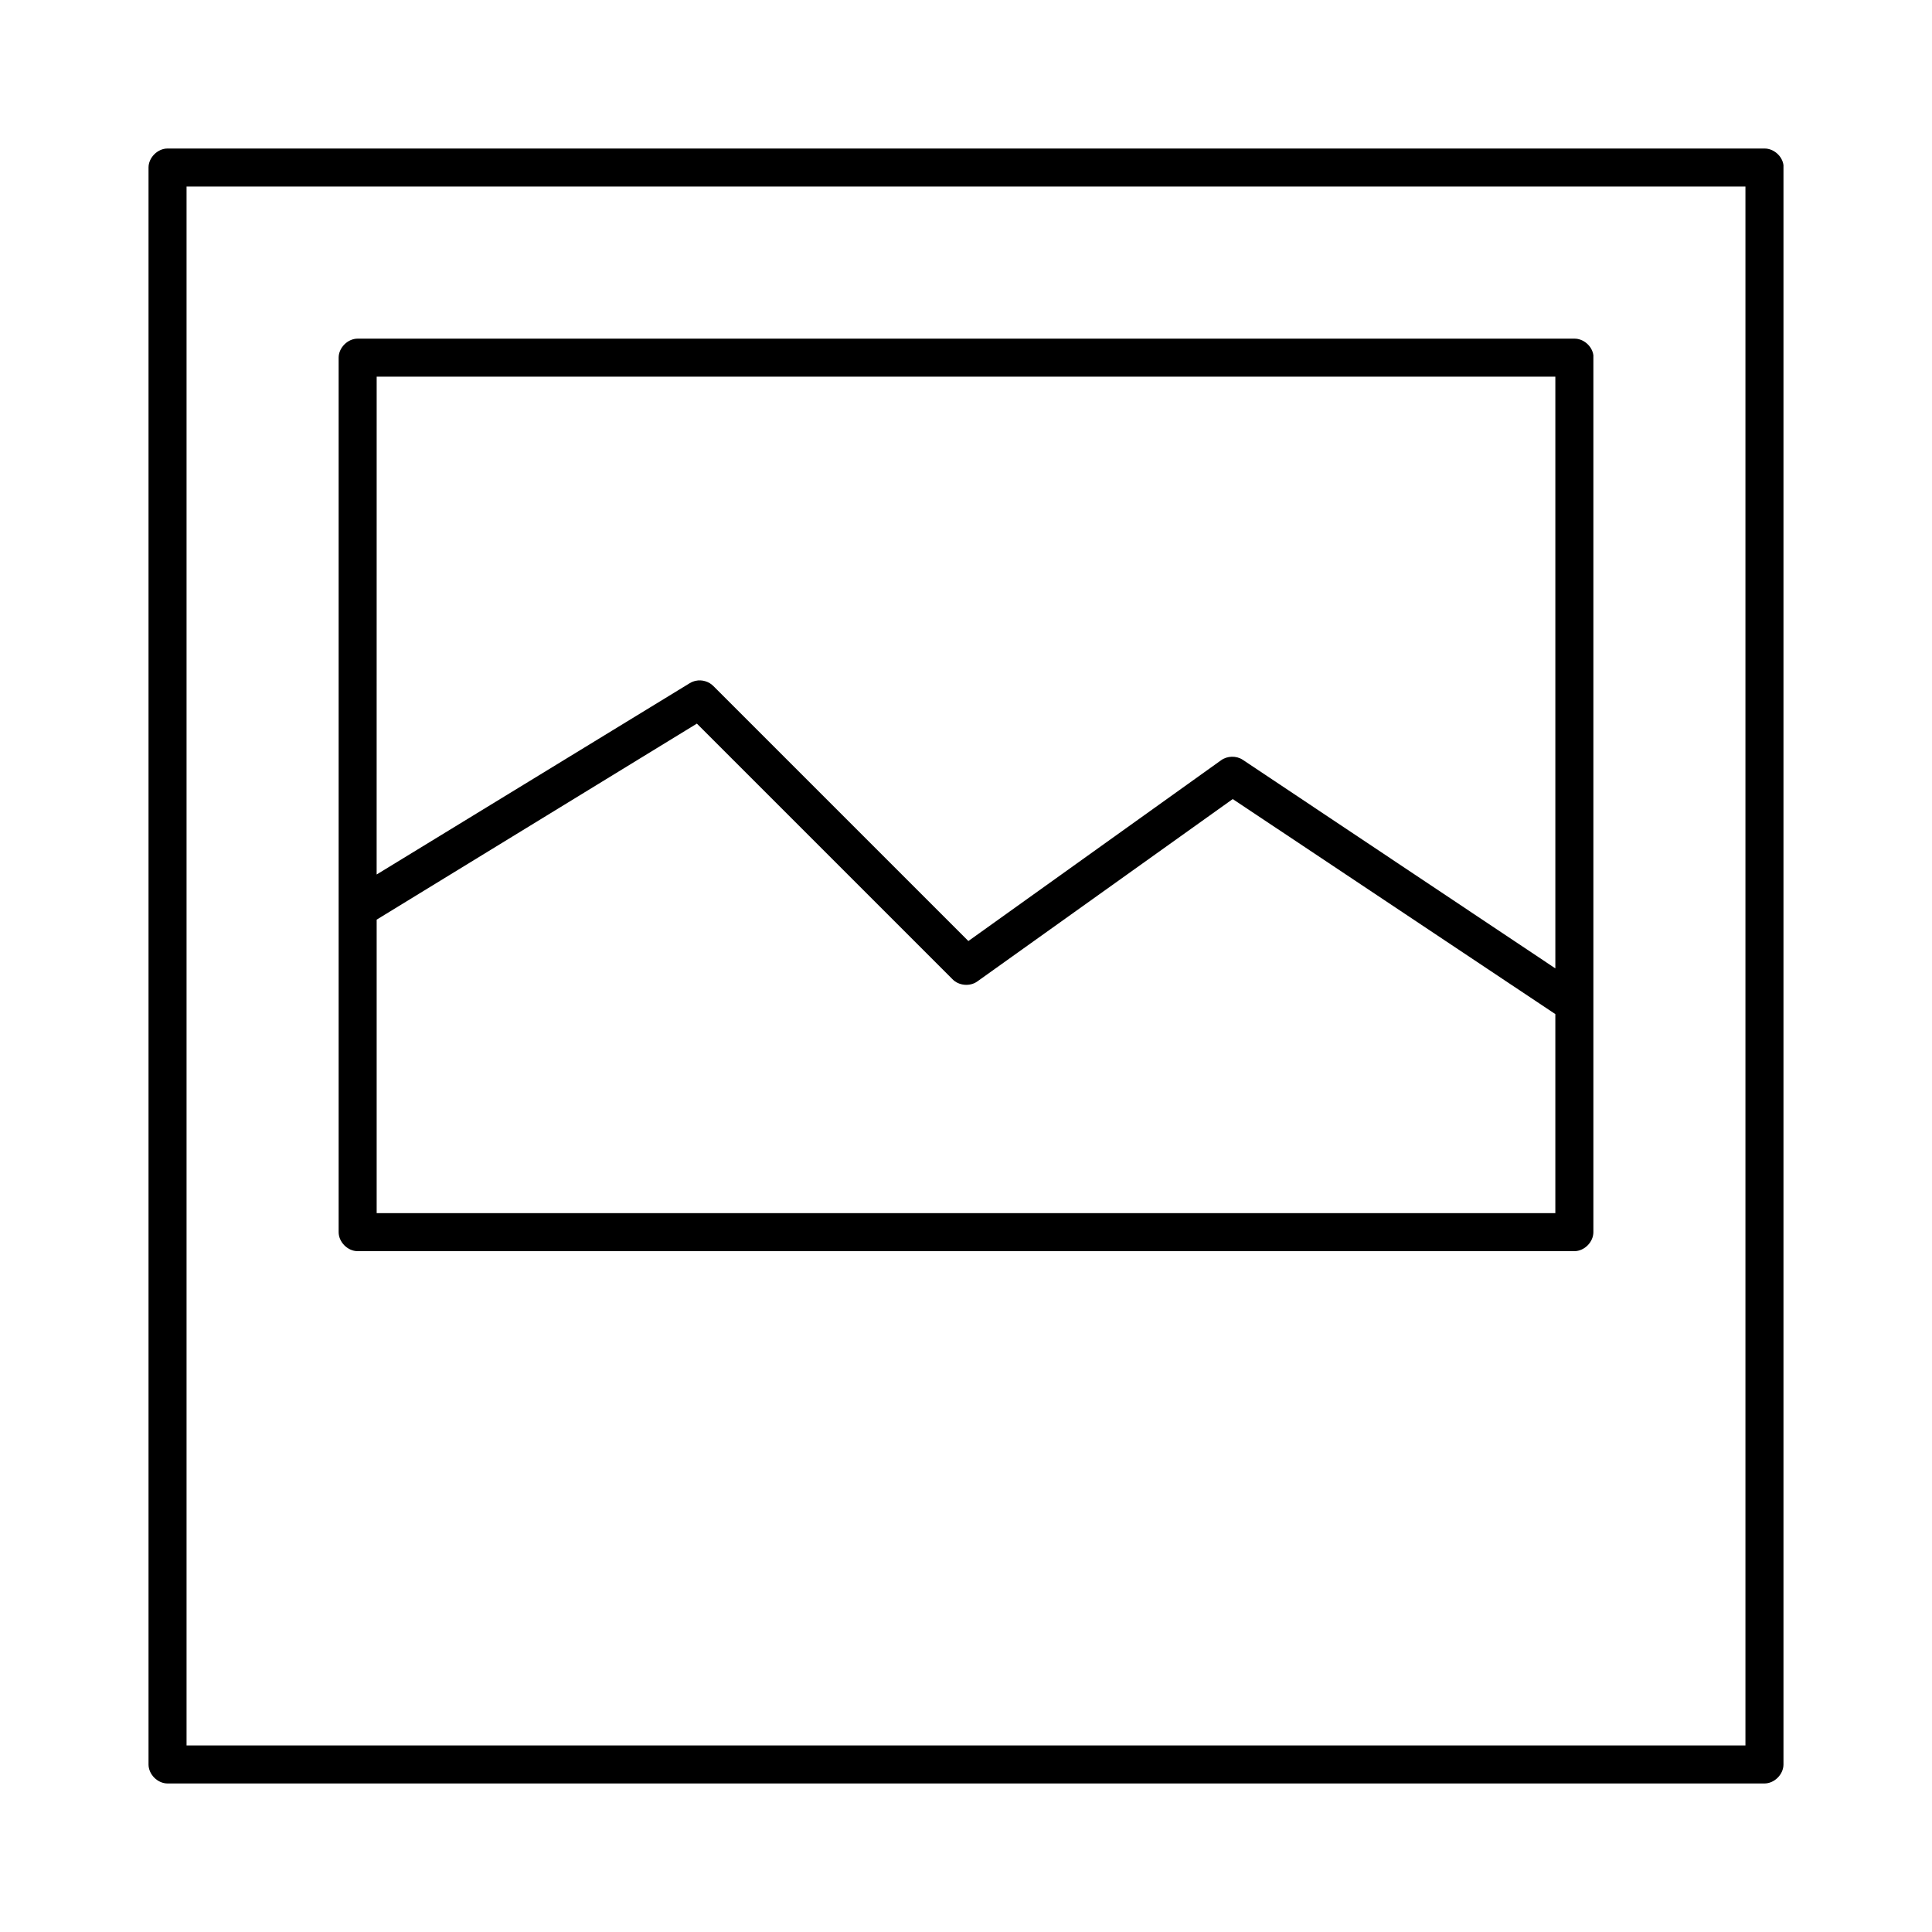
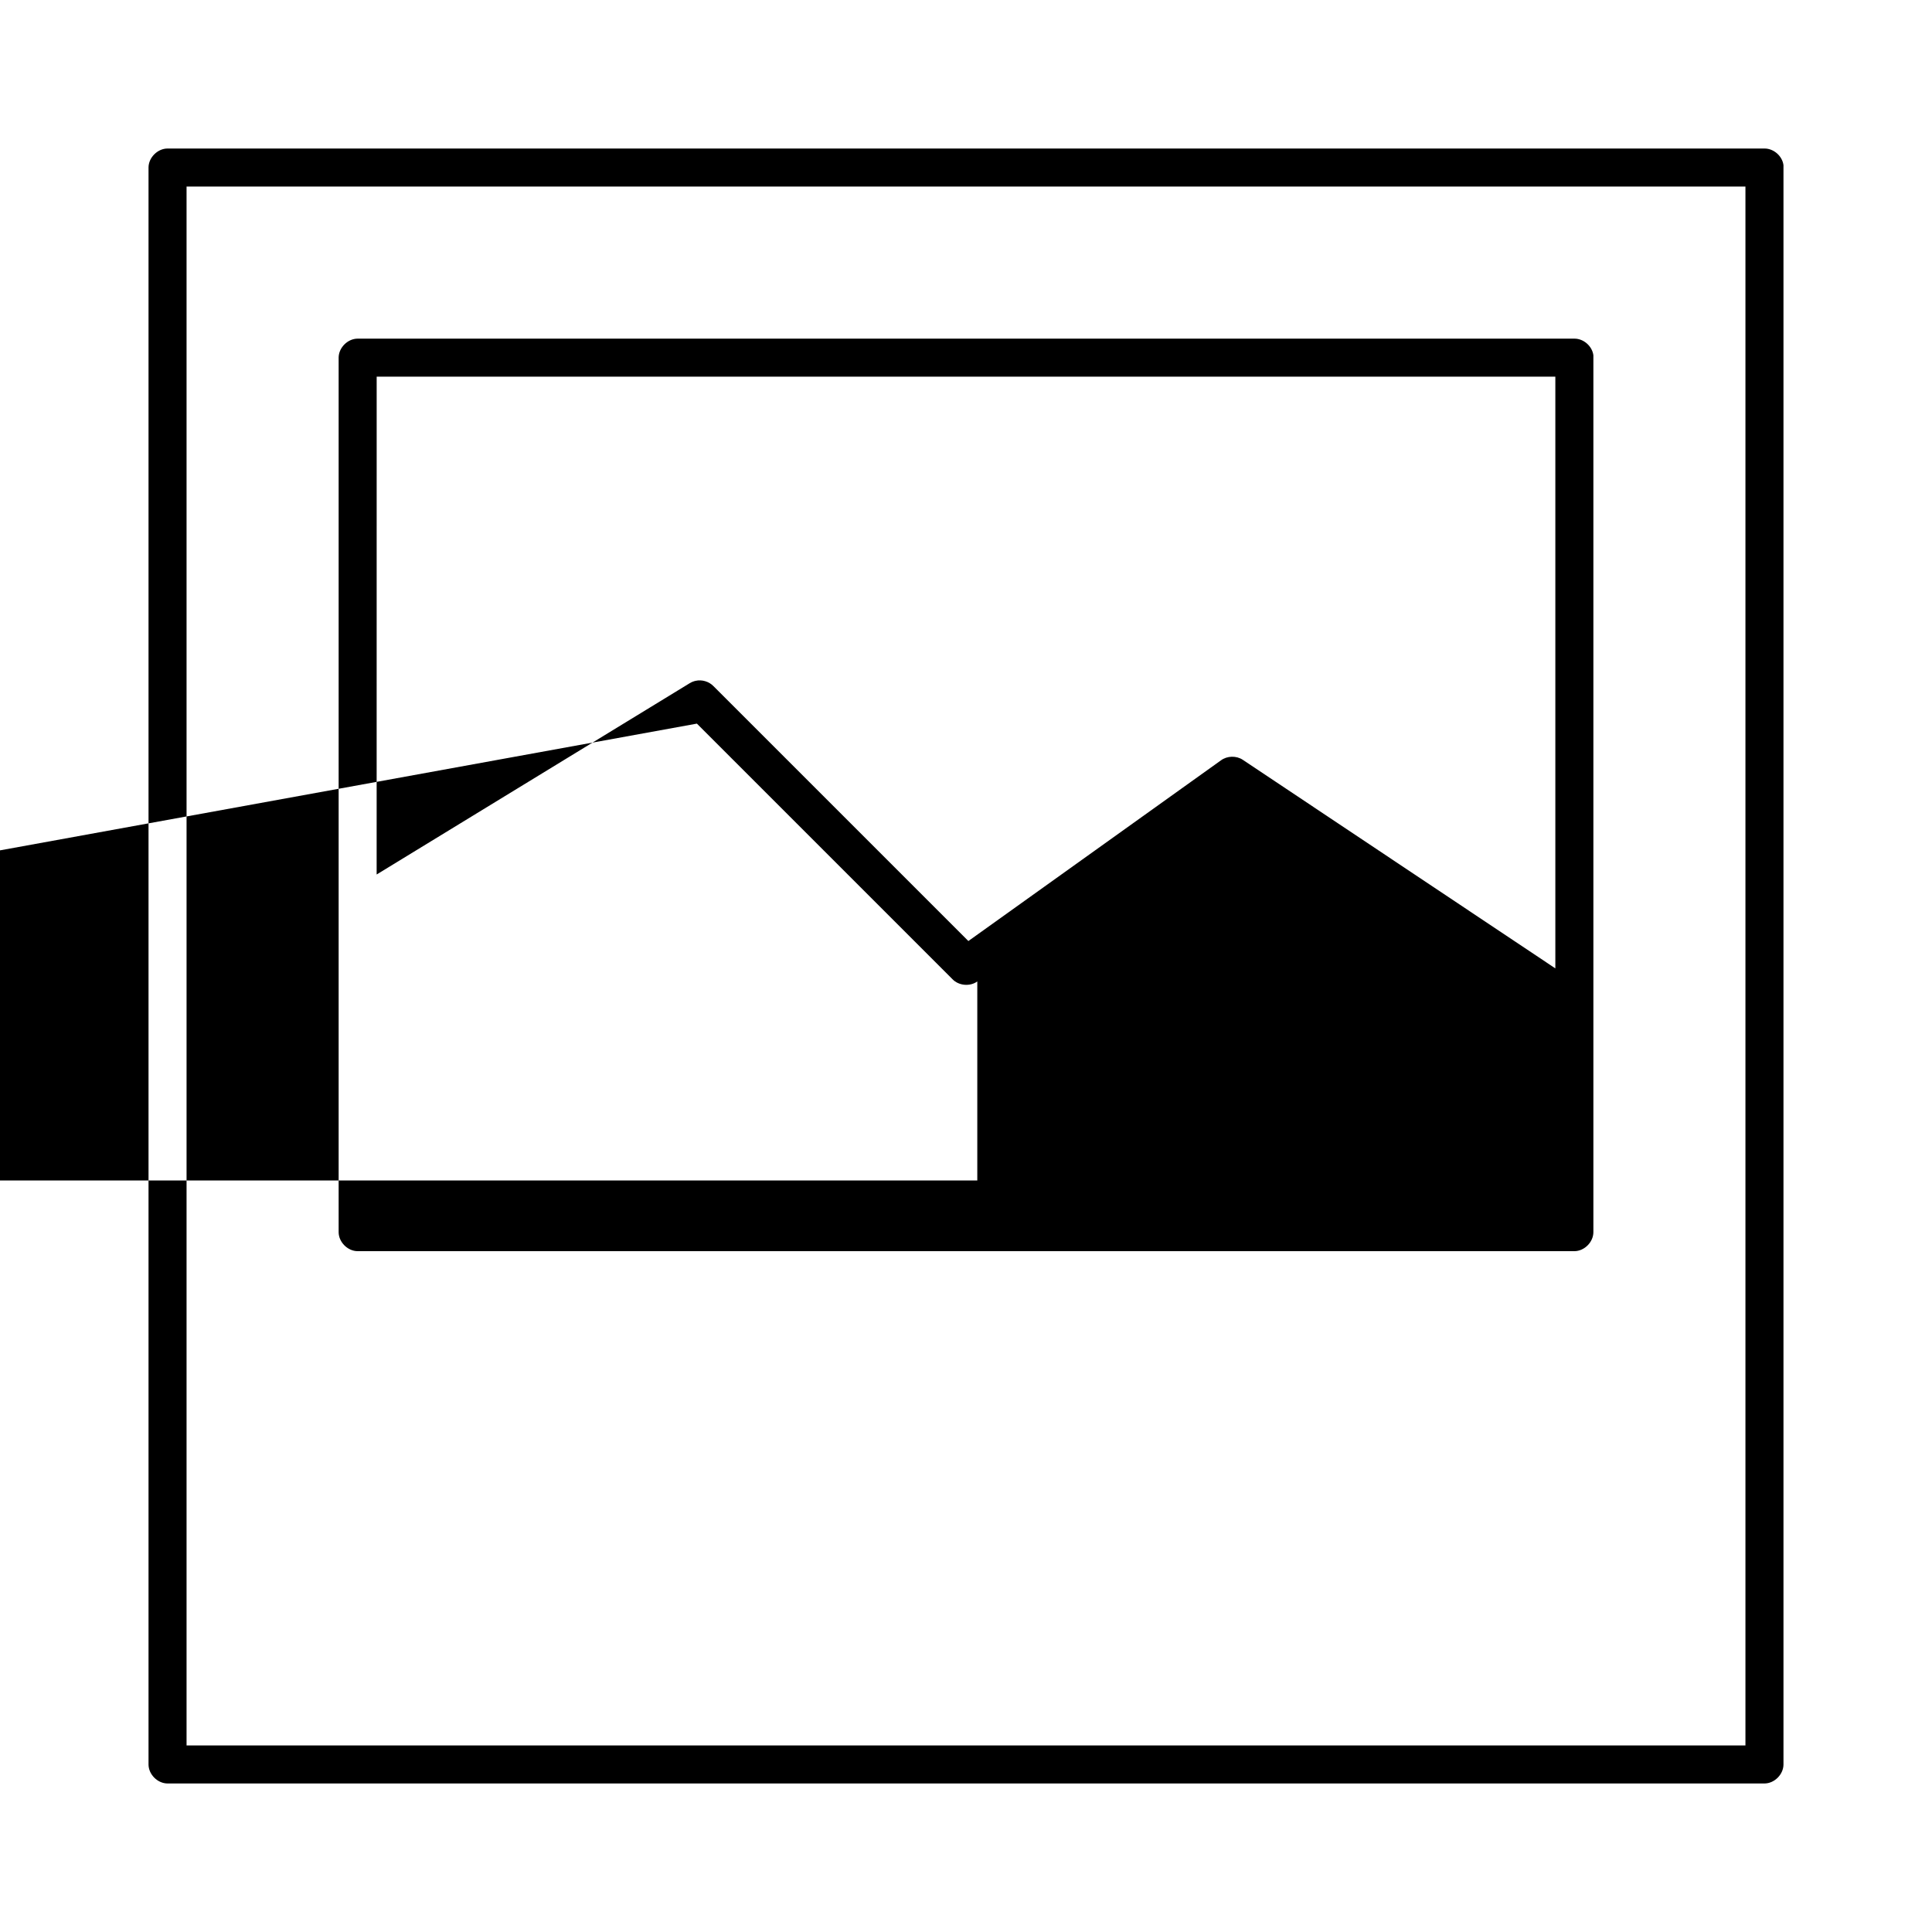
<svg xmlns="http://www.w3.org/2000/svg" fill="#000000" width="800px" height="800px" version="1.1" viewBox="144 144 512 512">
-   <path d="m188.4 183.36c-2.637 0-5.039 2.402-5.039 5.039v423.2c0 2.637 2.398 5.039 5.039 5.039h423.2c2.637 0 5.039-2.398 5.039-5.039v-423.2c0.012-0.211 0.012-0.422 0-0.629-0.305-2.422-2.598-4.43-5.039-4.41zm5.039 10.078h413.12v413.12h-413.12zm45.344 40.305c-2.637 0-5.039 2.398-5.039 5.039-0.008 76.07 0 160.46 0 231.75 0 2.637 2.398 5.039 5.039 5.039h322.44c2.637 0 5.039-2.398 5.039-5.039 0.008-74.895 0-153.12 0-231.75 0.012-0.211 0.012-0.422 0-0.629-0.309-2.426-2.602-4.43-5.039-4.41zm5.039 10.078h312.36v156.81l-82.816-55.266c-1.723-1.152-4.168-1.086-5.828 0.156l-66.91 47.863-67.543-67.543c-1.191-1.234-3.047-1.793-4.723-1.418-0.555 0.121-1.09 0.332-1.574 0.629l-82.973 50.699zm84.859 91.945 67.699 67.699c1.66 1.758 4.652 2.043 6.613 0.629l67.695-48.336 85.492 56.992c-0.008 17.602 0 35.133 0 52.742h-312.36c0.016-25.945 0-51.883 0-77.777z" />
+   <path d="m188.4 183.36c-2.637 0-5.039 2.402-5.039 5.039v423.2c0 2.637 2.398 5.039 5.039 5.039h423.2c2.637 0 5.039-2.398 5.039-5.039v-423.2c0.012-0.211 0.012-0.422 0-0.629-0.305-2.422-2.598-4.43-5.039-4.41zm5.039 10.078h413.12v413.12h-413.12zm45.344 40.305c-2.637 0-5.039 2.398-5.039 5.039-0.008 76.07 0 160.46 0 231.75 0 2.637 2.398 5.039 5.039 5.039h322.44c2.637 0 5.039-2.398 5.039-5.039 0.008-74.895 0-153.12 0-231.75 0.012-0.211 0.012-0.422 0-0.629-0.309-2.426-2.602-4.43-5.039-4.41zm5.039 10.078h312.36v156.81l-82.816-55.266c-1.723-1.152-4.168-1.086-5.828 0.156l-66.91 47.863-67.543-67.543c-1.191-1.234-3.047-1.793-4.723-1.418-0.555 0.121-1.09 0.332-1.574 0.629l-82.973 50.699zm84.859 91.945 67.699 67.699c1.66 1.758 4.652 2.043 6.613 0.629c-0.008 17.602 0 35.133 0 52.742h-312.36c0.016-25.945 0-51.883 0-77.777z" />
</svg>